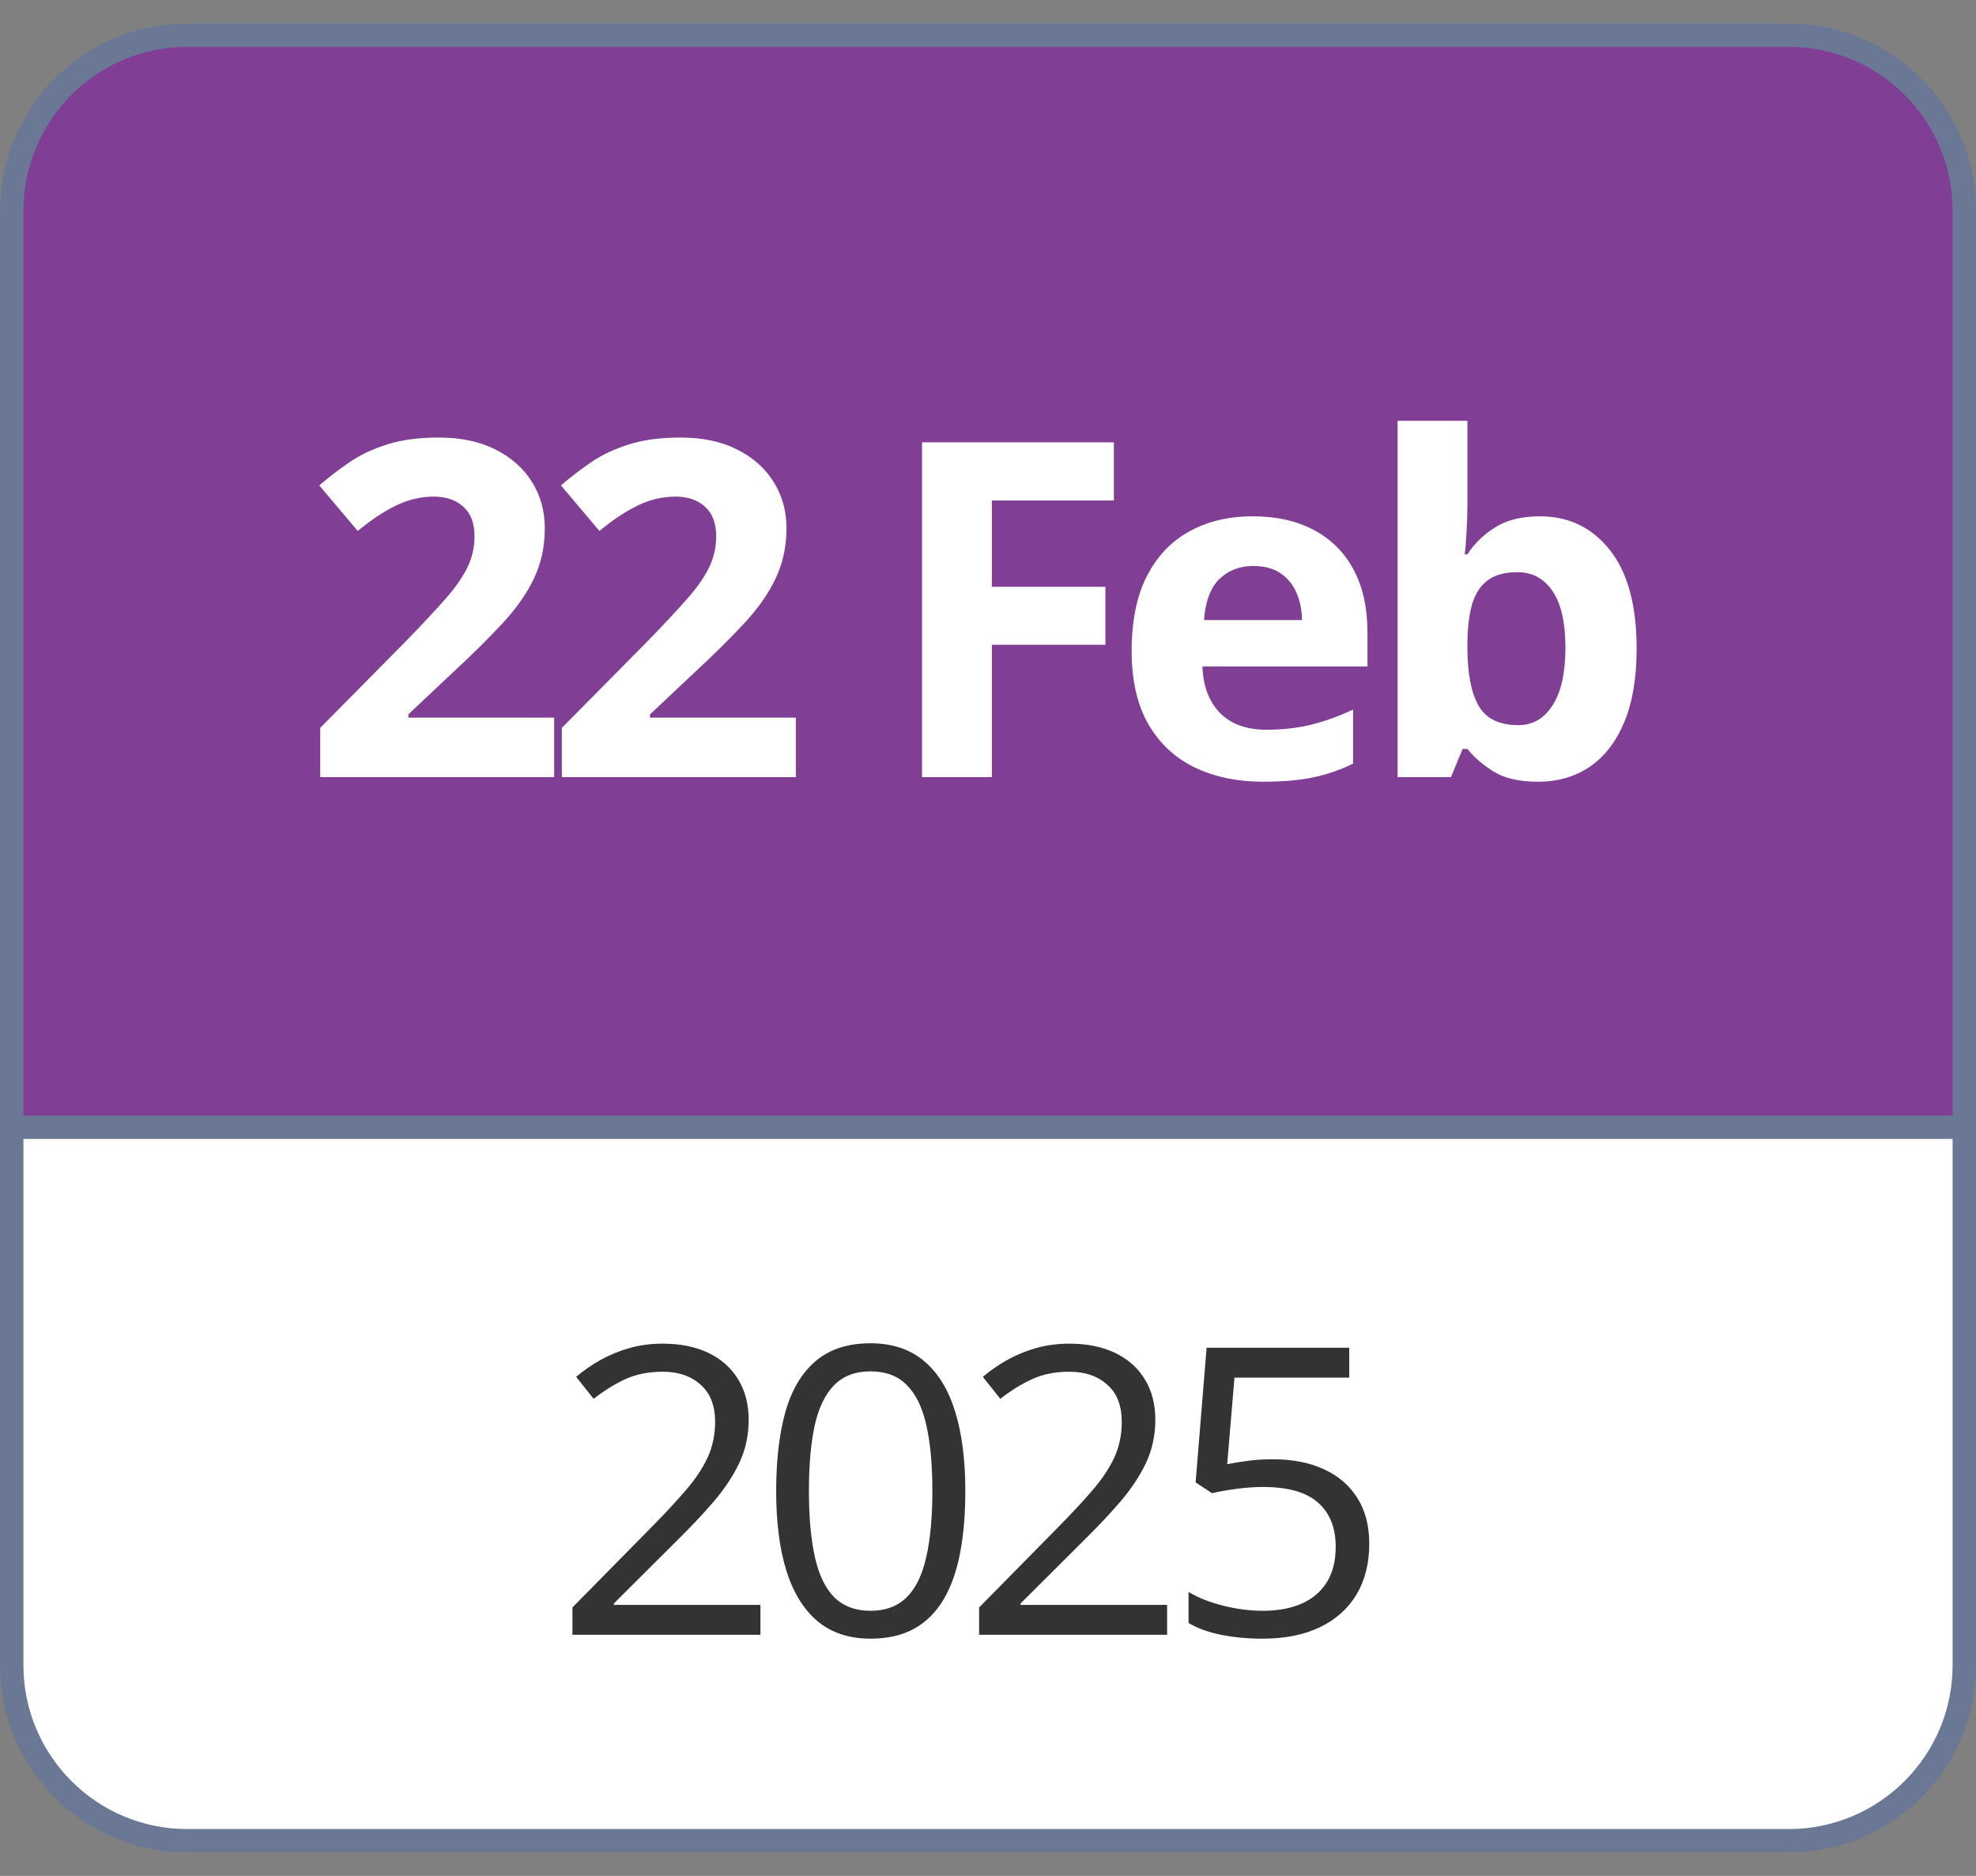
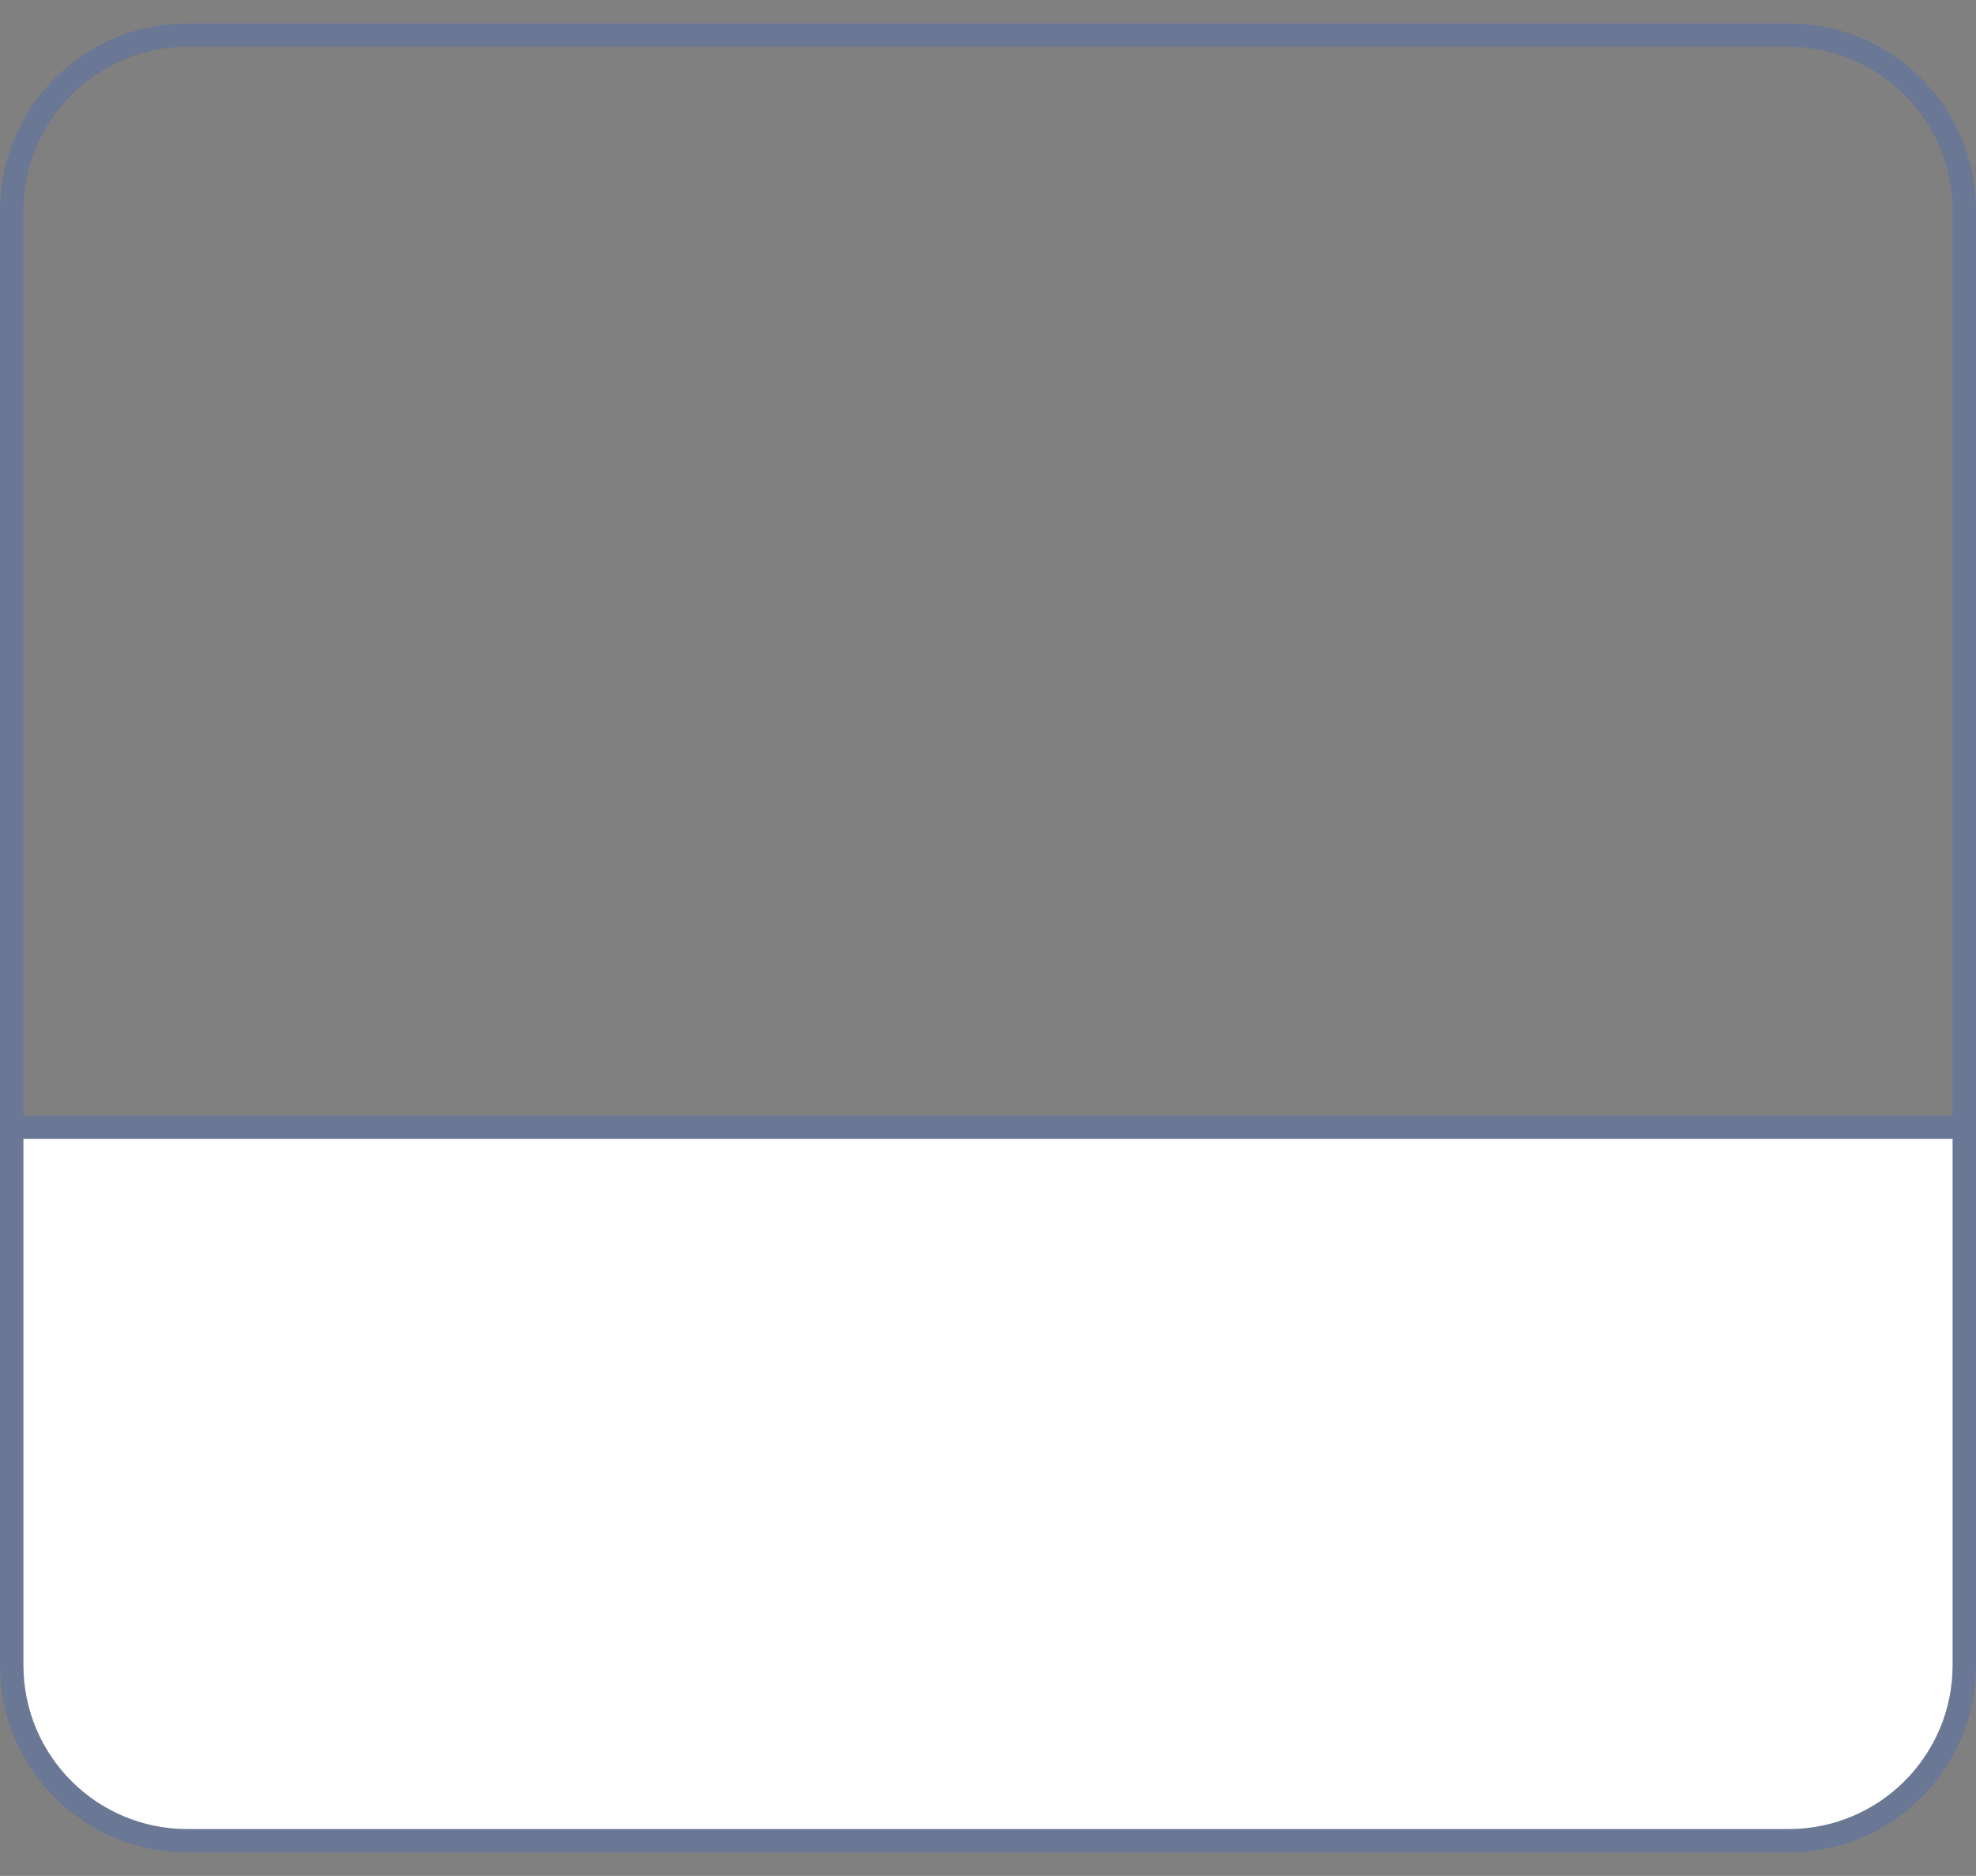
<svg xmlns="http://www.w3.org/2000/svg" width="59" height="56" viewBox="0 0 59 56" fill="none">
  <rect x="0" y="0" width="59" height="56" fill="#808080" stroke="none" />
-   <path d="M0.35 6.292C0.35 3.396 2.697 1.049 5.593 1.049H53.407C56.303 1.049 58.651 3.396 58.651 6.292V34.349H0.35V6.292Z" fill="#803F95" />
  <path d="M0.35 6.292C0.35 3.396 2.697 1.049 5.593 1.049H53.407C56.303 1.049 58.651 3.396 58.651 6.292V34.349H0.35V6.292Z" stroke="#6A7795" stroke-width="0.699" />
-   <path d="M16.547 23.199H9.561V21.729L12.069 19.193C12.575 18.674 12.981 18.241 13.286 17.894C13.596 17.544 13.819 17.224 13.956 16.937C14.097 16.65 14.168 16.343 14.168 16.015C14.168 15.618 14.056 15.322 13.833 15.126C13.614 14.925 13.32 14.825 12.951 14.825C12.564 14.825 12.188 14.914 11.823 15.092C11.459 15.269 11.078 15.522 10.682 15.851L9.533 14.49C9.82 14.244 10.123 14.012 10.442 13.793C10.766 13.574 11.14 13.399 11.563 13.267C11.992 13.13 12.505 13.061 13.102 13.061C13.758 13.061 14.321 13.18 14.79 13.417C15.264 13.654 15.629 13.977 15.884 14.388C16.139 14.793 16.267 15.254 16.267 15.768C16.267 16.32 16.157 16.823 15.938 17.279C15.72 17.735 15.401 18.186 14.981 18.633C14.567 19.079 14.065 19.574 13.477 20.116L12.192 21.326V21.422H16.547V23.199ZM23.763 23.199H16.776V21.729L19.285 19.193C19.791 18.674 20.197 18.241 20.502 17.894C20.812 17.544 21.035 17.224 21.172 16.937C21.313 16.65 21.384 16.343 21.384 16.015C21.384 15.618 21.272 15.322 21.049 15.126C20.83 14.925 20.536 14.825 20.167 14.825C19.78 14.825 19.404 14.914 19.039 15.092C18.675 15.269 18.294 15.522 17.898 15.851L16.749 14.49C17.036 14.244 17.339 14.012 17.658 13.793C17.982 13.574 18.356 13.399 18.779 13.267C19.208 13.13 19.721 13.061 20.317 13.061C20.974 13.061 21.537 13.18 22.006 13.417C22.48 13.654 22.845 13.977 23.1 14.388C23.355 14.793 23.483 15.254 23.483 15.768C23.483 16.32 23.373 16.823 23.154 17.279C22.936 17.735 22.617 18.186 22.197 18.633C21.783 19.079 21.281 19.574 20.694 20.116L19.408 21.326V21.422H23.763V23.199ZM29.616 23.199H27.53V13.205H33.259V14.941H29.616V17.518H33.006V19.248H29.616V23.199ZM37.406 15.413C38.112 15.413 38.72 15.55 39.231 15.823C39.741 16.092 40.136 16.484 40.413 16.999C40.691 17.514 40.83 18.143 40.83 18.886V19.897H35.902C35.925 20.485 36.1 20.948 36.428 21.285C36.761 21.618 37.221 21.784 37.809 21.784C38.297 21.784 38.743 21.734 39.149 21.634C39.554 21.533 39.971 21.383 40.4 21.183V22.796C40.022 22.983 39.625 23.119 39.21 23.206C38.8 23.293 38.301 23.336 37.713 23.336C36.948 23.336 36.269 23.195 35.676 22.912C35.088 22.629 34.626 22.199 34.288 21.62C33.956 21.041 33.789 20.312 33.789 19.433C33.789 18.539 33.94 17.796 34.241 17.204C34.546 16.607 34.97 16.16 35.512 15.864C36.054 15.563 36.686 15.413 37.406 15.413ZM37.419 16.896C37.014 16.896 36.676 17.026 36.408 17.286C36.143 17.546 35.991 17.954 35.95 18.51H38.875C38.871 18.2 38.814 17.924 38.705 17.683C38.6 17.441 38.44 17.25 38.226 17.108C38.016 16.967 37.747 16.896 37.419 16.896ZM43.815 12.562V15.037C43.815 15.324 43.806 15.609 43.788 15.892C43.774 16.174 43.756 16.393 43.733 16.548H43.815C44.015 16.233 44.289 15.967 44.635 15.748C44.982 15.525 45.431 15.413 45.982 15.413C46.839 15.413 47.534 15.748 48.067 16.418C48.6 17.088 48.867 18.07 48.867 19.364C48.867 20.235 48.744 20.966 48.498 21.558C48.251 22.146 47.907 22.591 47.465 22.892C47.023 23.188 46.511 23.336 45.927 23.336C45.367 23.336 44.925 23.236 44.601 23.035C44.278 22.834 44.015 22.609 43.815 22.358H43.671L43.323 23.199H41.73V12.562H43.815ZM45.312 17.081C44.947 17.081 44.658 17.156 44.444 17.306C44.23 17.457 44.072 17.683 43.972 17.983C43.876 18.284 43.824 18.665 43.815 19.125V19.351C43.815 20.093 43.924 20.663 44.143 21.059C44.362 21.451 44.761 21.647 45.339 21.647C45.768 21.647 46.107 21.449 46.358 21.053C46.613 20.656 46.741 20.084 46.741 19.337C46.741 18.589 46.613 18.027 46.358 17.648C46.103 17.27 45.754 17.081 45.312 17.081Z" fill="white" />
  <path d="M0.35 33.651H58.651V49.708C58.651 52.604 56.303 54.951 53.407 54.951H5.593C2.697 54.951 0.35 52.604 0.35 49.708V33.651Z" fill="white" />
  <path d="M0.35 33.651H58.651V49.708C58.651 52.604 56.303 54.951 53.407 54.951H5.593C2.697 54.951 0.35 52.604 0.35 49.708V33.651Z" stroke="#6A7795" stroke-width="0.699" />
-   <path d="M22.705 48.801H17.092V47.986L19.383 45.66C19.809 45.231 20.166 44.848 20.455 44.512C20.748 44.176 20.971 43.846 21.123 43.522C21.275 43.194 21.352 42.834 21.352 42.444C21.352 41.959 21.207 41.59 20.918 41.336C20.633 41.078 20.256 40.949 19.787 40.949C19.377 40.949 19.014 41.02 18.697 41.16C18.381 41.301 18.057 41.5 17.725 41.758L17.203 41.102C17.43 40.91 17.676 40.74 17.941 40.592C18.211 40.444 18.498 40.326 18.803 40.24C19.111 40.154 19.439 40.111 19.787 40.111C20.314 40.111 20.77 40.203 21.152 40.387C21.535 40.57 21.83 40.832 22.037 41.172C22.248 41.512 22.354 41.916 22.354 42.385C22.354 42.838 22.264 43.26 22.084 43.651C21.904 44.037 21.652 44.422 21.328 44.805C21.004 45.184 20.625 45.586 20.191 46.012L18.328 47.869V47.91H22.705V48.801ZM28.823 44.506C28.823 45.201 28.771 45.822 28.665 46.369C28.56 46.916 28.394 47.379 28.167 47.758C27.941 48.137 27.648 48.426 27.288 48.625C26.929 48.82 26.497 48.918 25.993 48.918C25.357 48.918 24.829 48.744 24.411 48.397C23.997 48.049 23.687 47.547 23.48 46.891C23.276 46.231 23.175 45.436 23.175 44.506C23.175 43.592 23.267 42.807 23.45 42.151C23.638 41.49 23.939 40.984 24.353 40.633C24.767 40.278 25.314 40.1 25.993 40.1C26.638 40.1 27.169 40.276 27.587 40.627C28.005 40.975 28.316 41.479 28.519 42.139C28.722 42.795 28.823 43.584 28.823 44.506ZM24.153 44.506C24.153 45.303 24.214 45.967 24.335 46.498C24.456 47.029 24.651 47.428 24.921 47.694C25.194 47.955 25.552 48.086 25.993 48.086C26.435 48.086 26.79 47.955 27.06 47.694C27.333 47.432 27.53 47.035 27.651 46.504C27.776 45.973 27.839 45.307 27.839 44.506C27.839 43.721 27.778 43.065 27.657 42.537C27.536 42.006 27.341 41.608 27.071 41.342C26.802 41.072 26.442 40.938 25.993 40.938C25.544 40.938 25.185 41.072 24.915 41.342C24.646 41.608 24.45 42.006 24.329 42.537C24.212 43.065 24.153 43.721 24.153 44.506ZM34.848 48.801H29.235V47.986L31.526 45.66C31.951 45.231 32.309 44.848 32.598 44.512C32.891 44.176 33.114 43.846 33.266 43.522C33.418 43.194 33.494 42.834 33.494 42.444C33.494 41.959 33.35 41.59 33.061 41.336C32.776 41.078 32.399 40.949 31.93 40.949C31.52 40.949 31.156 41.02 30.84 41.16C30.524 41.301 30.199 41.5 29.867 41.758L29.346 41.102C29.572 40.91 29.819 40.74 30.084 40.592C30.354 40.444 30.641 40.326 30.945 40.24C31.254 40.154 31.582 40.111 31.93 40.111C32.457 40.111 32.912 40.203 33.295 40.387C33.678 40.57 33.973 40.832 34.18 41.172C34.391 41.512 34.496 41.916 34.496 42.385C34.496 42.838 34.406 43.26 34.227 43.651C34.047 44.037 33.795 44.422 33.471 44.805C33.147 45.184 32.768 45.586 32.334 46.012L30.471 47.869V47.91H34.848V48.801ZM38.013 43.563C38.595 43.563 39.101 43.662 39.531 43.861C39.96 44.057 40.292 44.342 40.527 44.717C40.765 45.092 40.884 45.547 40.884 46.082C40.884 46.668 40.757 47.174 40.503 47.6C40.249 48.022 39.884 48.348 39.407 48.578C38.931 48.805 38.361 48.918 37.697 48.918C37.251 48.918 36.837 48.879 36.454 48.801C36.072 48.723 35.749 48.606 35.488 48.449V47.524C35.773 47.695 36.118 47.832 36.525 47.934C36.931 48.035 37.325 48.086 37.708 48.086C38.142 48.086 38.521 48.018 38.845 47.881C39.173 47.74 39.427 47.529 39.607 47.248C39.79 46.963 39.882 46.606 39.882 46.176C39.882 45.606 39.706 45.166 39.355 44.858C39.007 44.545 38.456 44.389 37.702 44.389C37.46 44.389 37.195 44.408 36.906 44.447C36.617 44.486 36.378 44.529 36.191 44.576L35.699 44.254L36.027 40.234H40.286V41.125H36.859L36.642 43.709C36.79 43.678 36.982 43.647 37.216 43.615C37.45 43.58 37.716 43.563 38.013 43.563Z" fill="#333333" />
</svg>